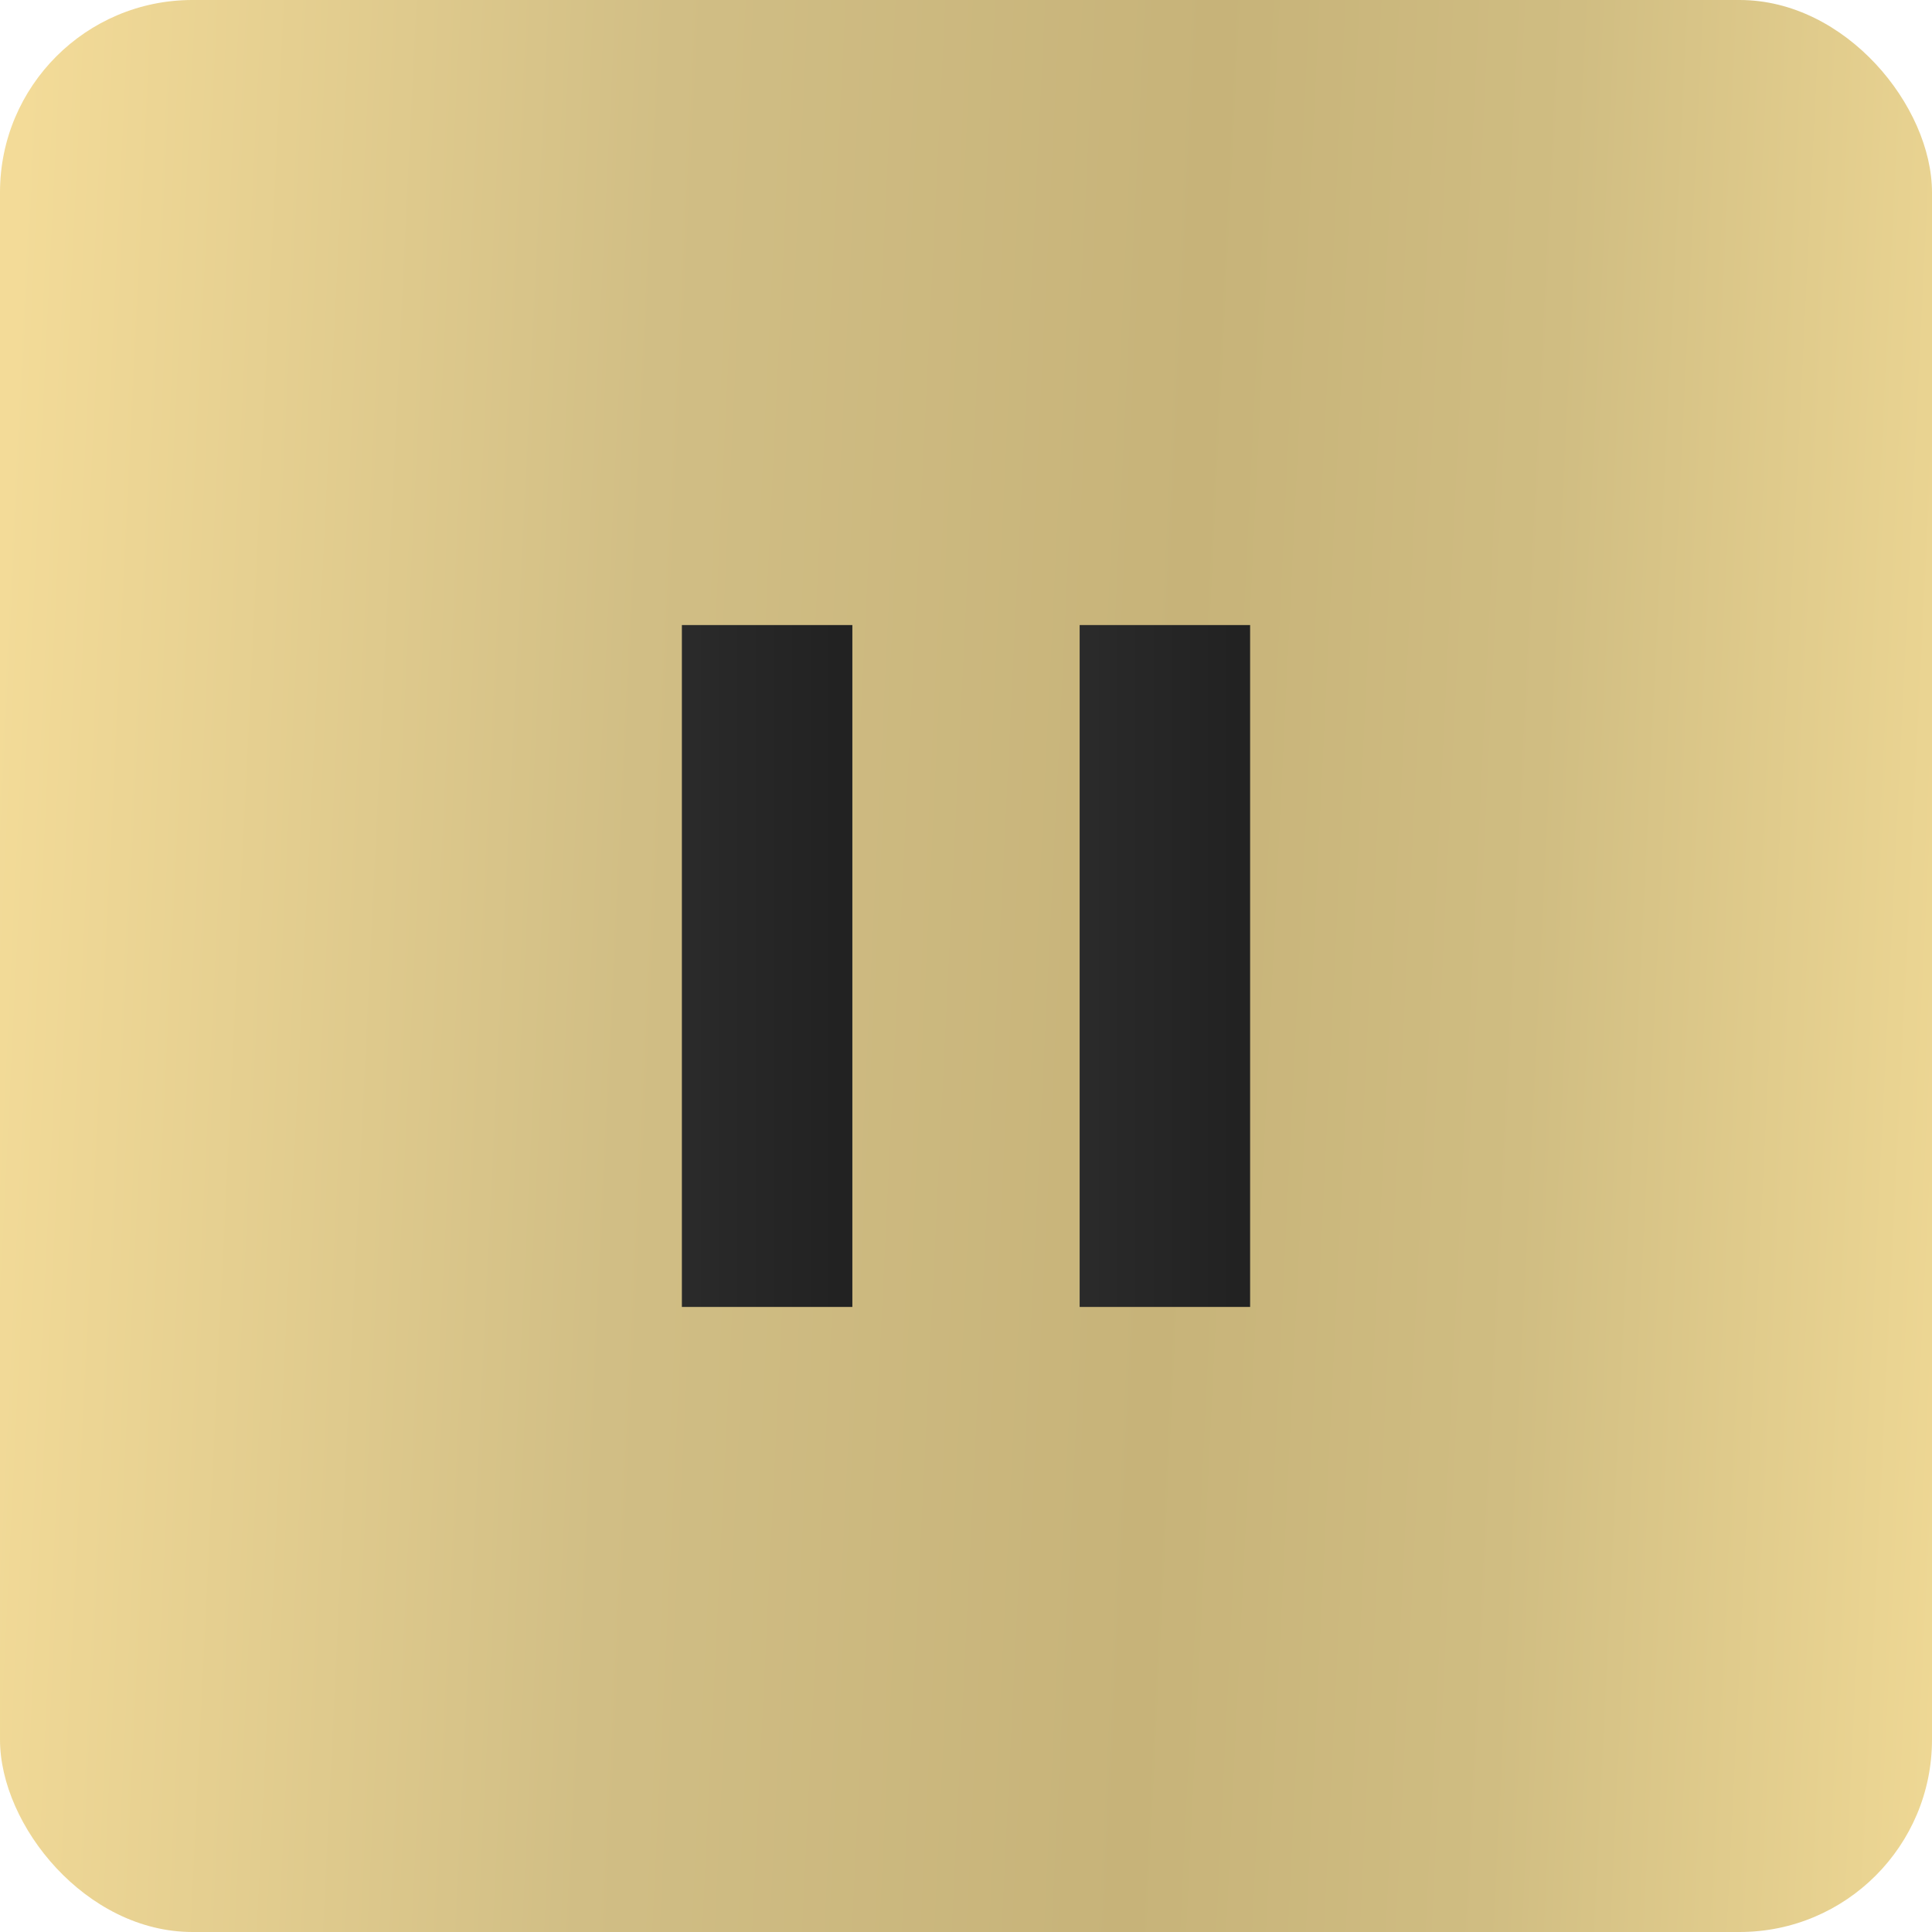
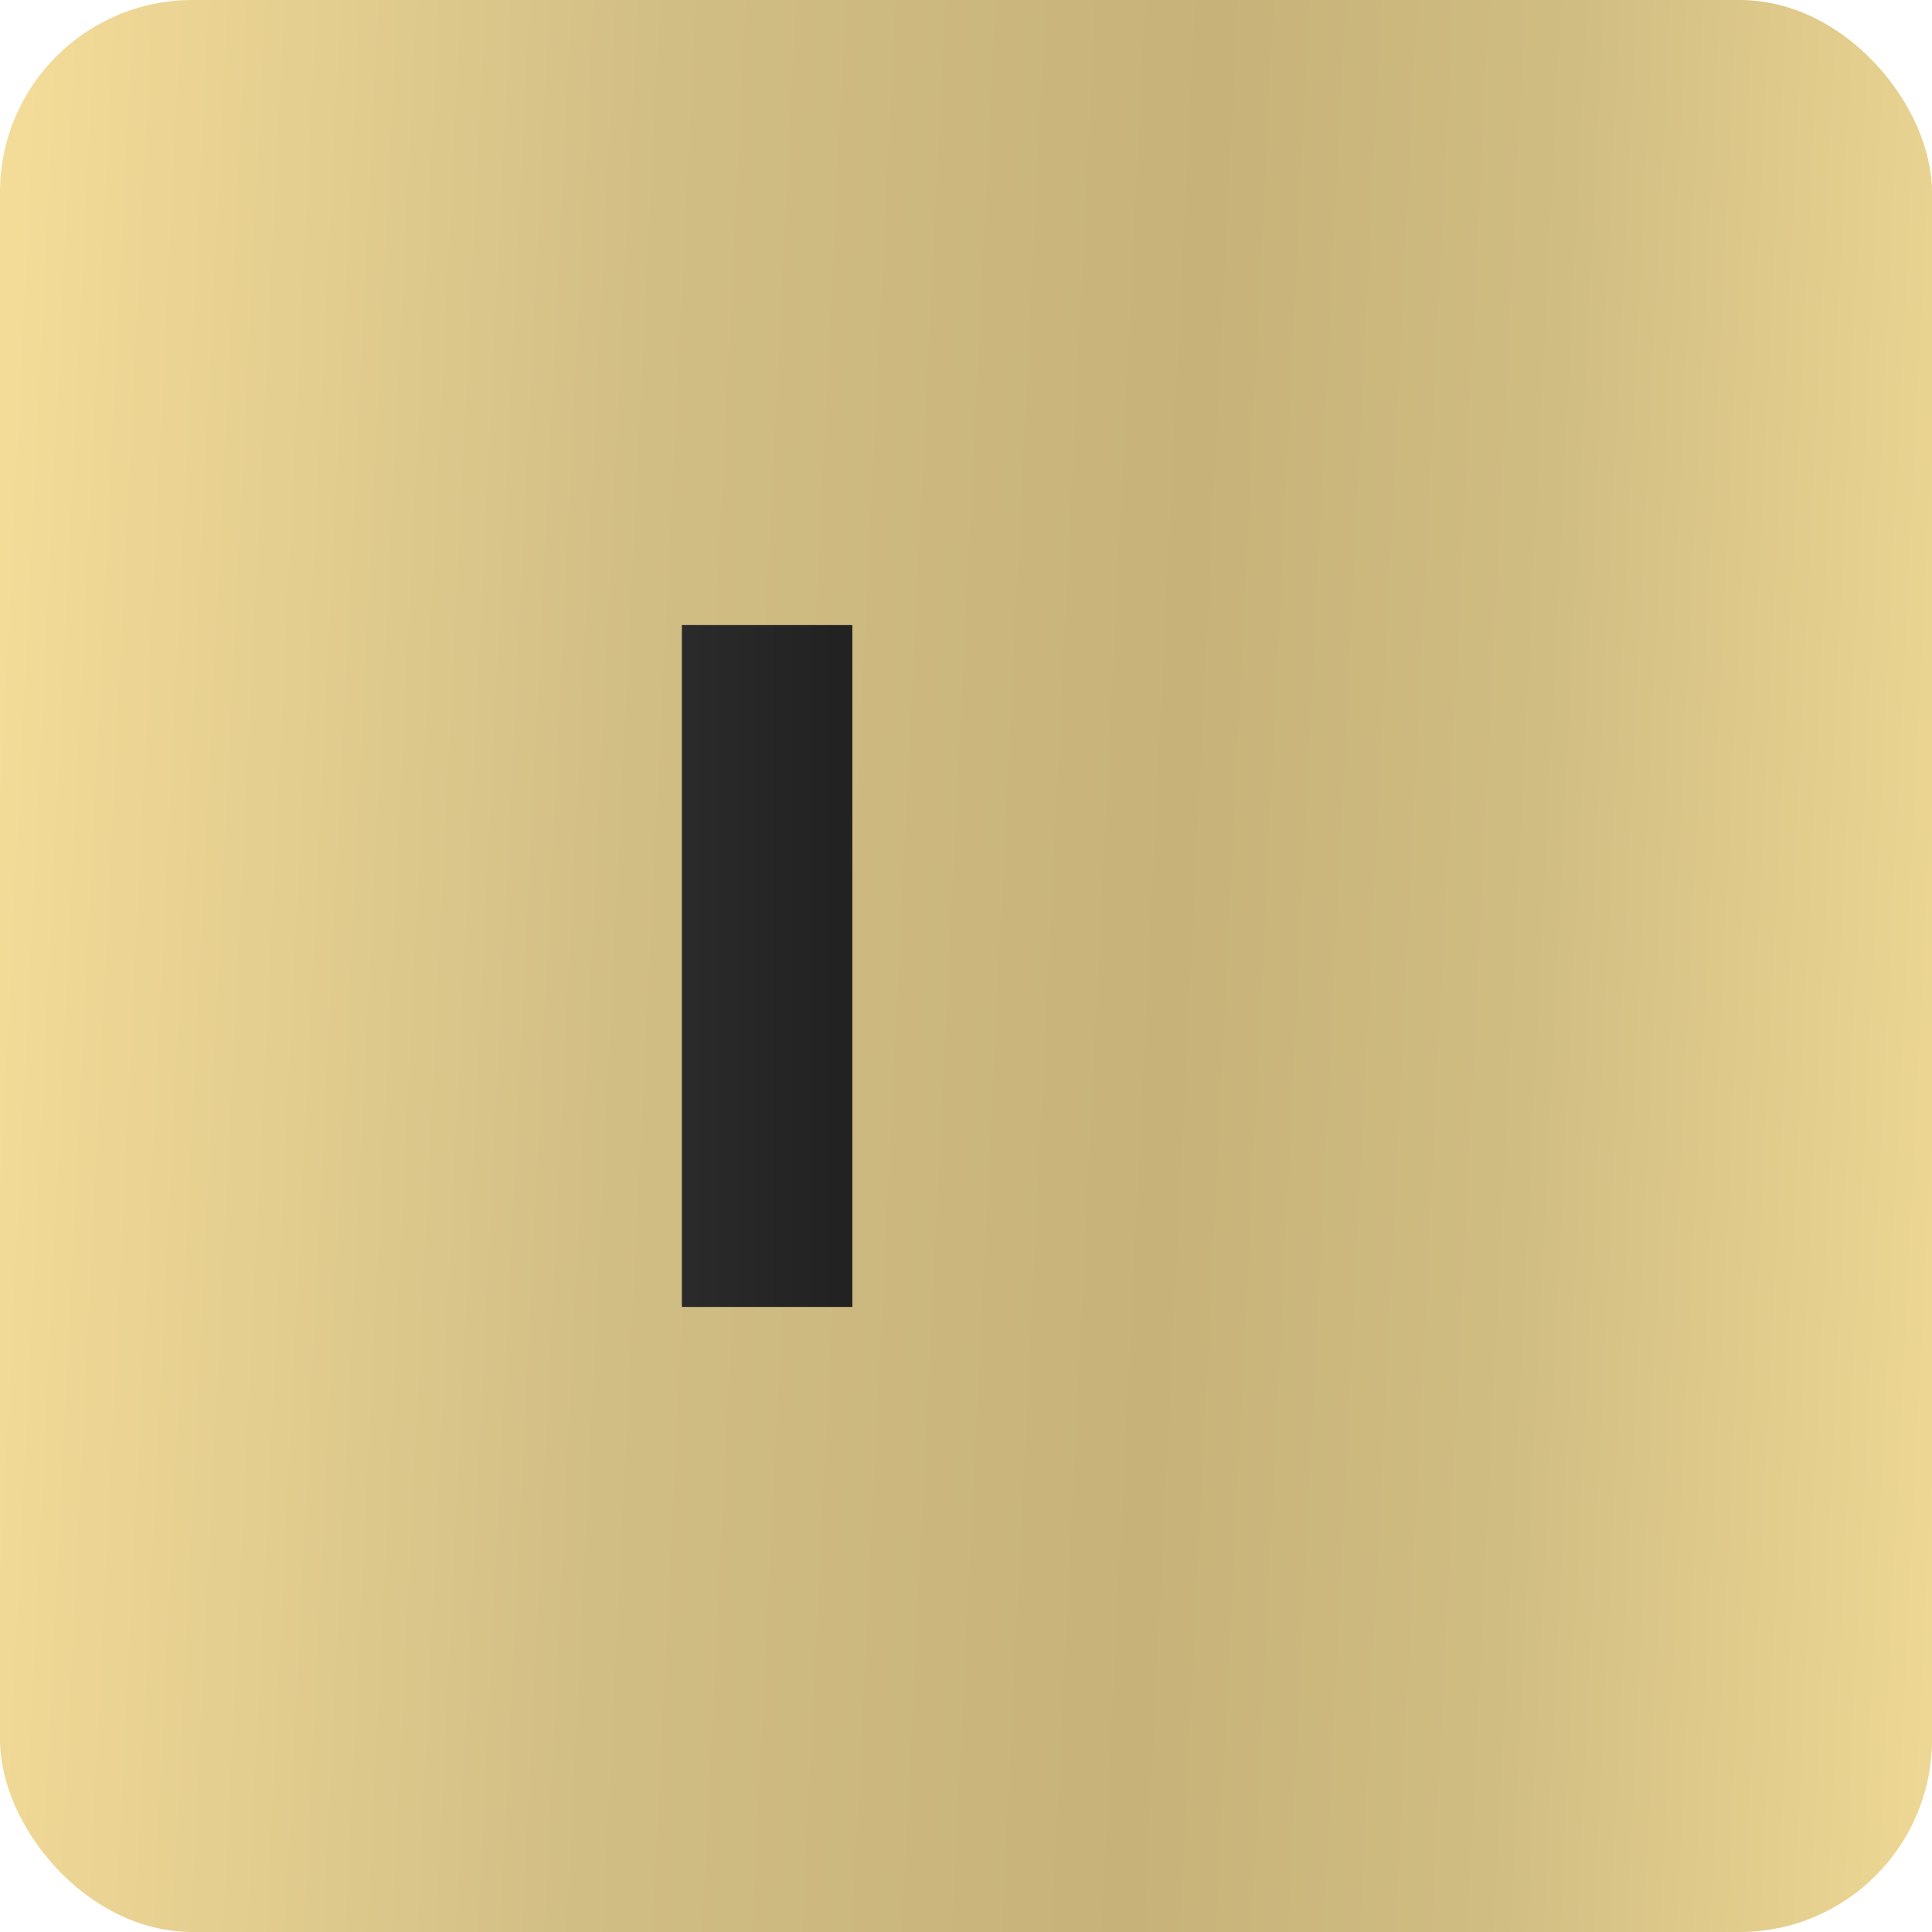
<svg xmlns="http://www.w3.org/2000/svg" width="34" height="34" viewBox="0 0 34 34" fill="none">
  <rect width="34" height="34" rx="3.386" fill="url(#paint0_linear_145_2)" />
  <rect x="12" y="11" width="3" height="12" fill="url(#paint1_linear_145_2)" />
-   <rect x="19" y="11" width="3" height="12" fill="url(#paint2_linear_145_2)" />
  <defs>
    <linearGradient id="paint0_linear_145_2" x1="-8.073" y1="-16.287" x2="36.953" y2="-14.106" gradientUnits="userSpaceOnUse">
      <stop stop-color="#F1D995" />
      <stop offset="0.208" stop-color="#F3DB98" />
      <stop offset="0.458" stop-color="#D1BE85" />
      <stop offset="0.672" stop-color="#C7B379" />
      <stop offset="0.812" stop-color="#D0BD82" />
      <stop offset="1" stop-color="#F1DA96" />
    </linearGradient>
    <linearGradient id="paint1_linear_145_2" x1="14.742" y1="17" x2="12.178" y2="17" gradientUnits="userSpaceOnUse">
      <stop stop-color="#222222" />
      <stop offset="1" stop-color="#2A2A2A" />
    </linearGradient>
    <linearGradient id="paint2_linear_145_2" x1="21.742" y1="17" x2="19.178" y2="17" gradientUnits="userSpaceOnUse">
      <stop stop-color="#222222" />
      <stop offset="1" stop-color="#2A2A2A" />
    </linearGradient>
  </defs>
</svg>